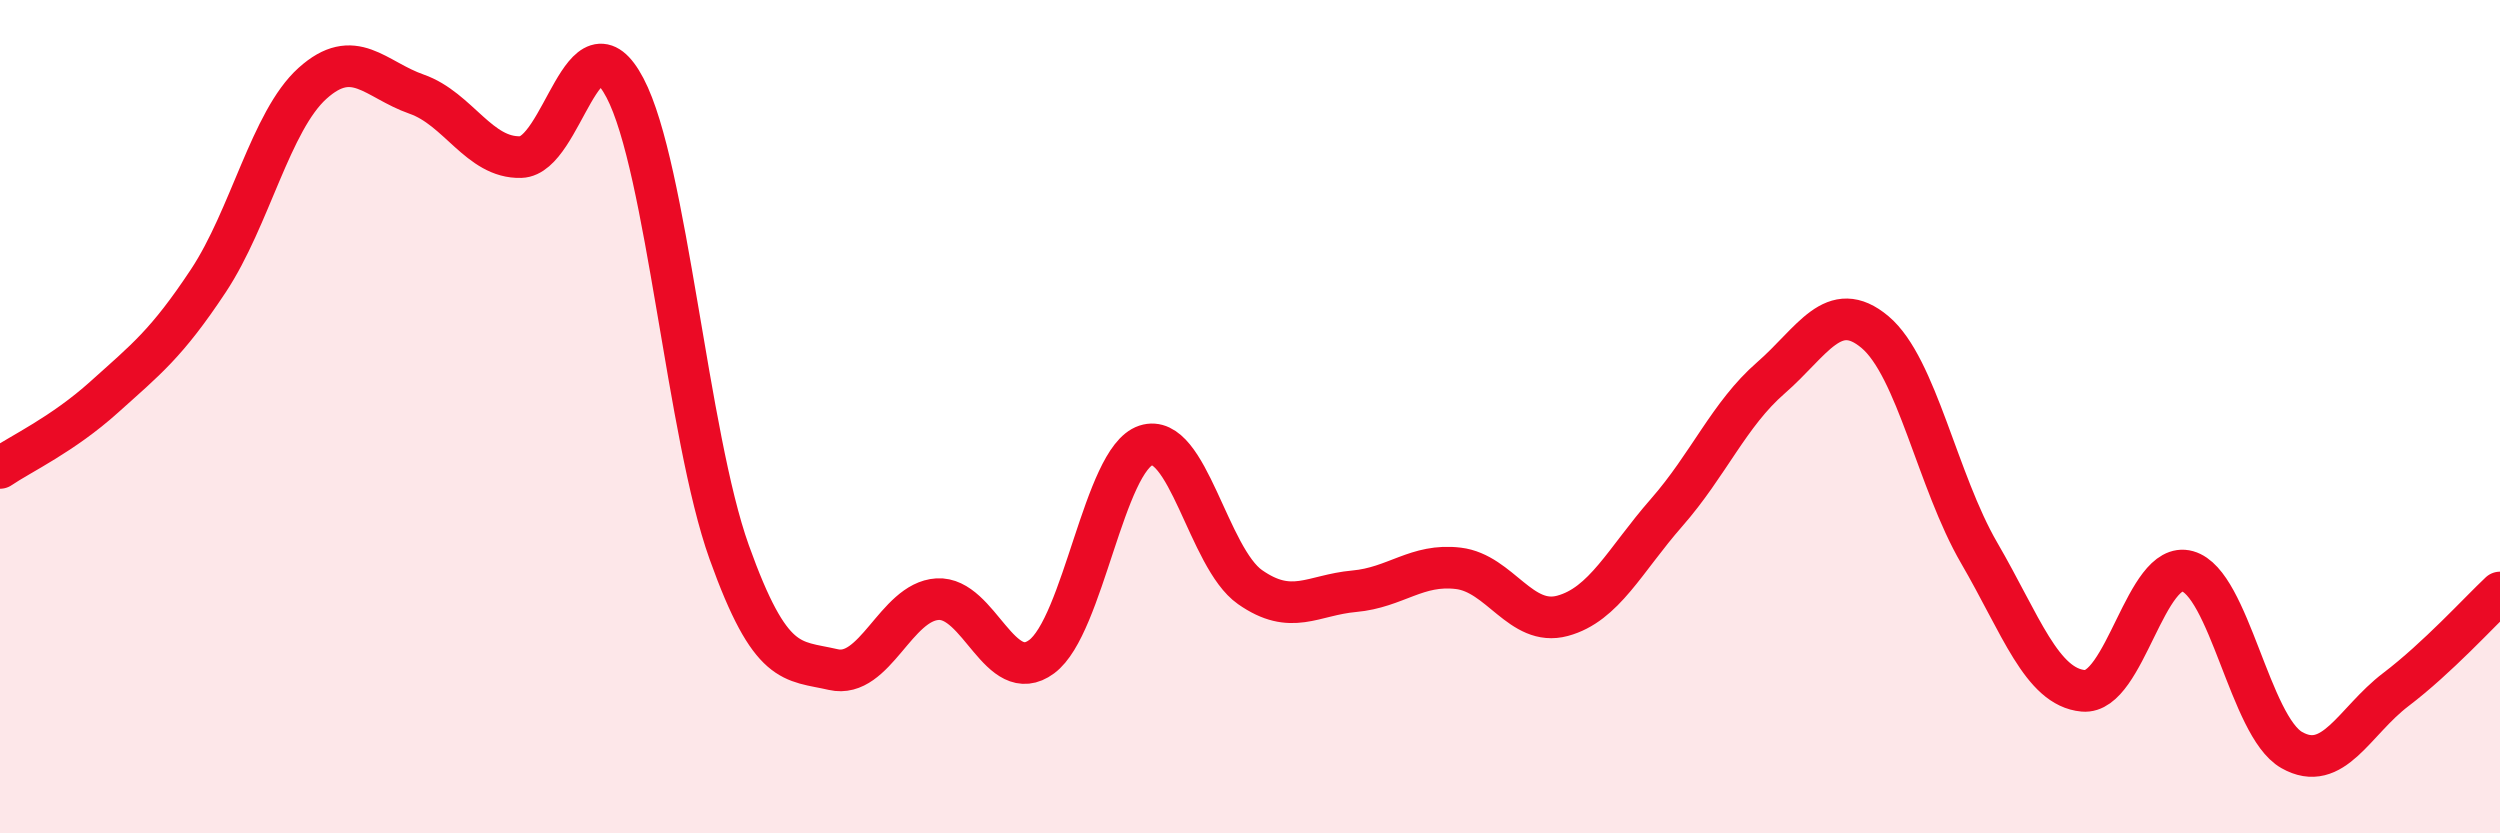
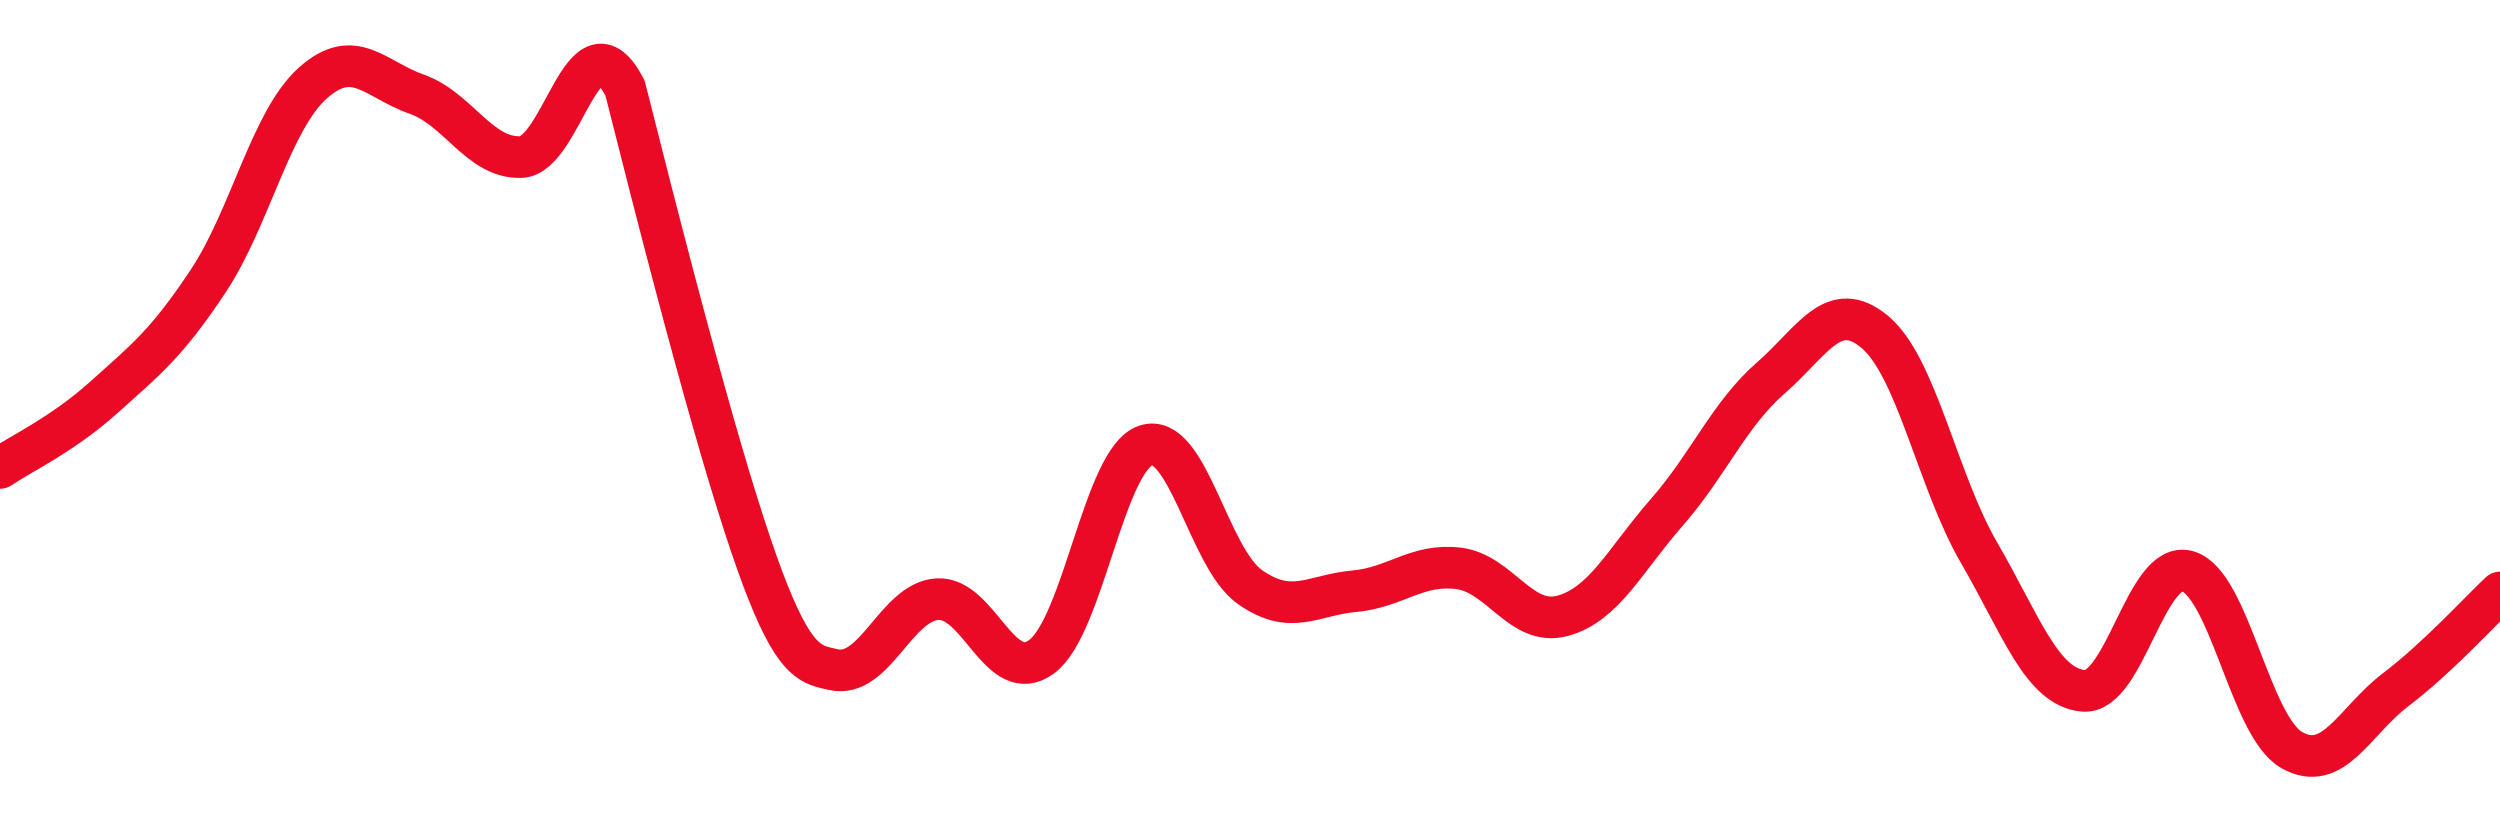
<svg xmlns="http://www.w3.org/2000/svg" width="60" height="20" viewBox="0 0 60 20">
-   <path d="M 0,11.23 C 0.5,10.89 1.5,10.43 2.5,9.53 C 3.5,8.63 4,8.25 5,6.74 C 6,5.23 6.5,2.9 7.5,2 C 8.5,1.1 9,1.91 10,2.26 C 11,2.61 11.5,3.8 12.5,3.77 C 13.5,3.74 14,0.21 15,2.11 C 16,4.01 16.5,10.46 17.5,13.25 C 18.5,16.04 19,15.84 20,16.07 C 21,16.3 21.5,14.44 22.5,14.38 C 23.5,14.32 24,16.5 25,15.76 C 26,15.02 26.5,11.02 27.5,10.69 C 28.5,10.36 29,13.39 30,14.09 C 31,14.79 31.5,14.28 32.5,14.19 C 33.5,14.1 34,13.52 35,13.64 C 36,13.76 36.5,15.05 37.5,14.78 C 38.5,14.51 39,13.44 40,12.3 C 41,11.16 41.5,9.94 42.5,9.07 C 43.5,8.2 44,7.13 45,7.97 C 46,8.81 46.5,11.55 47.5,13.27 C 48.5,14.99 49,16.49 50,16.58 C 51,16.67 51.5,13.43 52.5,13.71 C 53.5,13.99 54,17.43 55,18 C 56,18.57 56.5,17.31 57.5,16.55 C 58.5,15.79 59.5,14.69 60,14.22L60 20L0 20Z" fill="#EB0A25" opacity="0.1" stroke-linecap="round" stroke-linejoin="round" />
-   <path d="M 0,11.23 C 0.5,10.89 1.5,10.43 2.5,9.53 C 3.5,8.63 4,8.25 5,6.74 C 6,5.23 6.5,2.9 7.5,2 C 8.5,1.1 9,1.91 10,2.26 C 11,2.61 11.5,3.8 12.5,3.77 C 13.5,3.74 14,0.21 15,2.11 C 16,4.01 16.5,10.46 17.5,13.25 C 18.5,16.04 19,15.84 20,16.07 C 21,16.3 21.5,14.44 22.5,14.38 C 23.5,14.32 24,16.5 25,15.76 C 26,15.02 26.5,11.02 27.5,10.69 C 28.5,10.36 29,13.39 30,14.09 C 31,14.79 31.5,14.28 32.5,14.19 C 33.5,14.1 34,13.52 35,13.64 C 36,13.76 36.5,15.05 37.5,14.78 C 38.5,14.51 39,13.44 40,12.3 C 41,11.16 41.5,9.94 42.5,9.07 C 43.5,8.2 44,7.13 45,7.97 C 46,8.81 46.5,11.55 47.5,13.27 C 48.5,14.99 49,16.49 50,16.58 C 51,16.67 51.5,13.43 52.5,13.71 C 53.5,13.99 54,17.43 55,18 C 56,18.57 56.5,17.31 57.5,16.55 C 58.5,15.79 59.5,14.69 60,14.22" stroke="#EB0A25" stroke-width="1" fill="none" stroke-linecap="round" stroke-linejoin="round" />
+   <path d="M 0,11.23 C 0.5,10.89 1.5,10.43 2.5,9.53 C 3.5,8.63 4,8.25 5,6.74 C 6,5.23 6.5,2.9 7.5,2 C 8.5,1.1 9,1.91 10,2.26 C 11,2.61 11.5,3.8 12.5,3.77 C 13.5,3.74 14,0.21 15,2.11 C 18.5,16.04 19,15.84 20,16.07 C 21,16.3 21.5,14.44 22.5,14.38 C 23.5,14.32 24,16.5 25,15.76 C 26,15.02 26.5,11.02 27.5,10.69 C 28.5,10.36 29,13.39 30,14.09 C 31,14.79 31.5,14.28 32.5,14.19 C 33.5,14.1 34,13.52 35,13.64 C 36,13.76 36.5,15.05 37.5,14.78 C 38.5,14.51 39,13.44 40,12.3 C 41,11.16 41.5,9.94 42.5,9.07 C 43.5,8.2 44,7.13 45,7.97 C 46,8.81 46.5,11.55 47.5,13.27 C 48.5,14.99 49,16.49 50,16.58 C 51,16.67 51.5,13.43 52.5,13.71 C 53.5,13.99 54,17.43 55,18 C 56,18.57 56.5,17.31 57.5,16.55 C 58.5,15.79 59.5,14.69 60,14.22" stroke="#EB0A25" stroke-width="1" fill="none" stroke-linecap="round" stroke-linejoin="round" />
</svg>